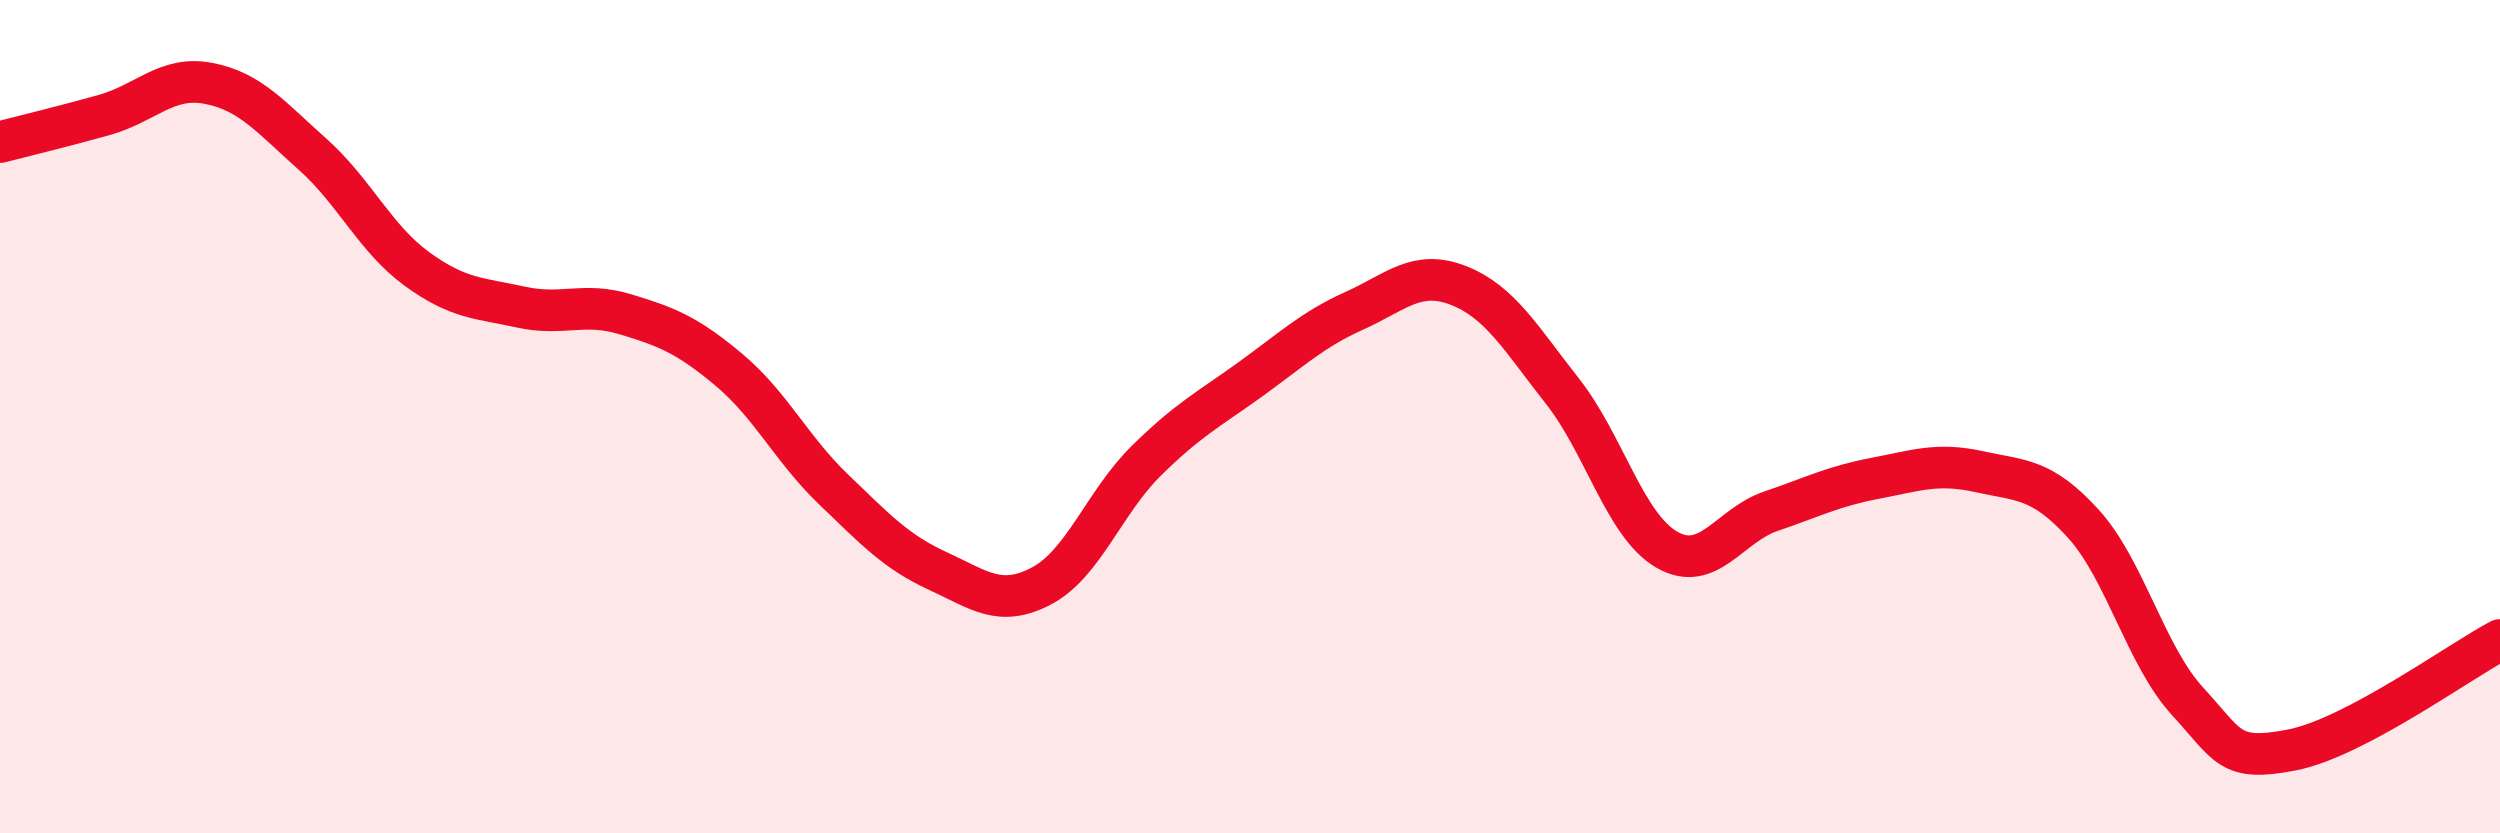
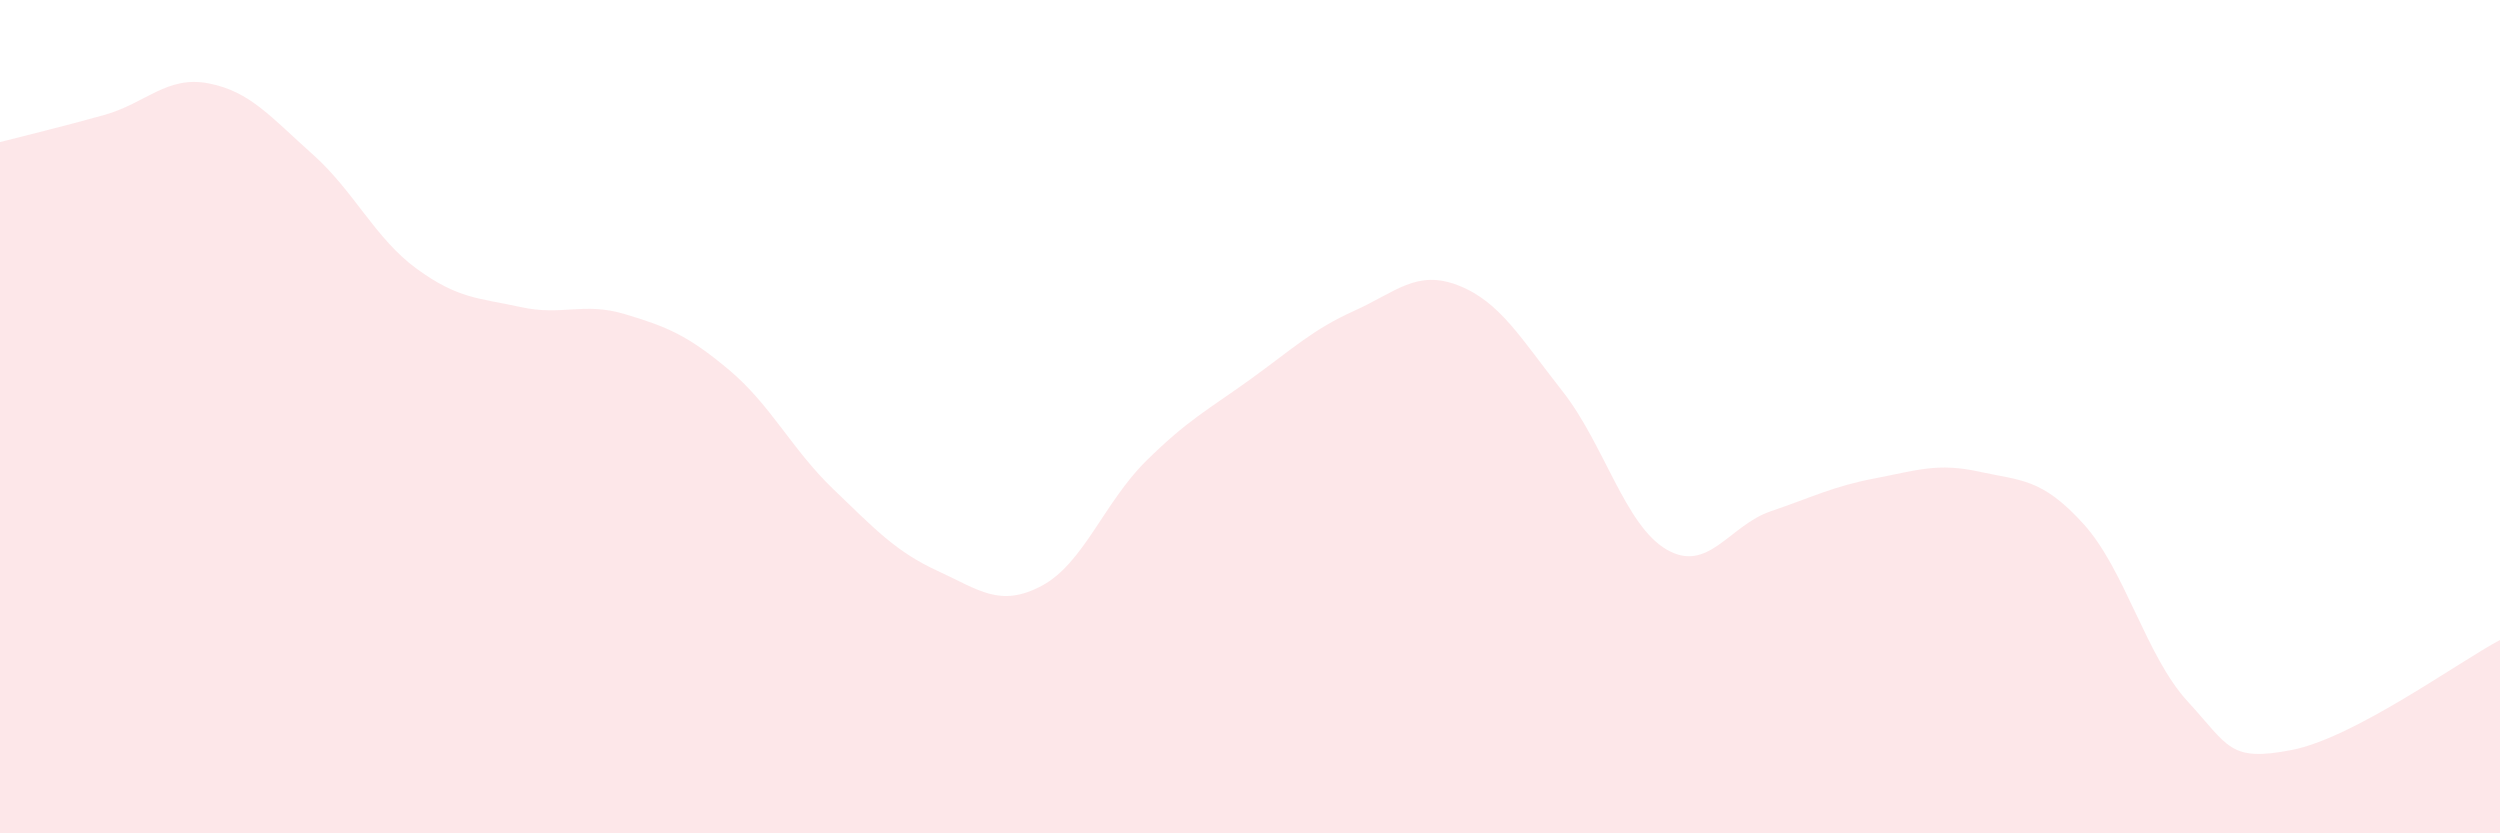
<svg xmlns="http://www.w3.org/2000/svg" width="60" height="20" viewBox="0 0 60 20">
  <path d="M 0,3.41 C 0.5,3.28 1.5,3.04 2.5,2.76 C 3.5,2.48 4,1.81 5,2 C 6,2.19 6.5,2.81 7.5,3.7 C 8.5,4.59 9,5.72 10,6.45 C 11,7.18 11.5,7.15 12.5,7.37 C 13.5,7.59 14,7.24 15,7.54 C 16,7.84 16.5,8.04 17.5,8.88 C 18.5,9.72 19,10.78 20,11.74 C 21,12.7 21.5,13.24 22.5,13.7 C 23.5,14.16 24,14.59 25,14.06 C 26,13.53 26.5,12.06 27.5,11.07 C 28.5,10.08 29,9.83 30,9.11 C 31,8.39 31.5,7.91 32.5,7.46 C 33.5,7.01 34,6.46 35,6.85 C 36,7.24 36.5,8.12 37.5,9.39 C 38.5,10.66 39,12.61 40,13.19 C 41,13.77 41.5,12.61 42.5,12.27 C 43.5,11.93 44,11.67 45,11.48 C 46,11.29 46.5,11.1 47.5,11.32 C 48.5,11.54 49,11.47 50,12.57 C 51,13.67 51.5,15.74 52.5,16.83 C 53.5,17.92 53.5,18.29 55,18 C 56.5,17.71 59,15.89 60,15.36L60 20L0 20Z" fill="#EB0A25" opacity="0.1" stroke-linecap="round" stroke-linejoin="round" />
-   <path d="M 0,3.41 C 0.5,3.28 1.5,3.04 2.5,2.76 C 3.5,2.48 4,1.81 5,2 C 6,2.19 6.5,2.81 7.5,3.7 C 8.5,4.59 9,5.72 10,6.45 C 11,7.18 11.5,7.15 12.5,7.37 C 13.5,7.59 14,7.24 15,7.54 C 16,7.84 16.5,8.04 17.5,8.88 C 18.5,9.72 19,10.78 20,11.74 C 21,12.7 21.5,13.24 22.5,13.7 C 23.5,14.16 24,14.59 25,14.06 C 26,13.53 26.5,12.06 27.5,11.07 C 28.5,10.08 29,9.83 30,9.11 C 31,8.39 31.5,7.91 32.5,7.46 C 33.5,7.01 34,6.46 35,6.85 C 36,7.24 36.5,8.12 37.5,9.39 C 38.5,10.66 39,12.61 40,13.19 C 41,13.77 41.5,12.61 42.5,12.27 C 43.5,11.93 44,11.67 45,11.48 C 46,11.29 46.5,11.1 47.5,11.32 C 48.5,11.54 49,11.47 50,12.57 C 51,13.67 51.5,15.74 52.5,16.83 C 53.5,17.92 53.5,18.29 55,18 C 56.5,17.71 59,15.89 60,15.36" stroke="#EB0A25" stroke-width="1" fill="none" stroke-linecap="round" stroke-linejoin="round" />
</svg>